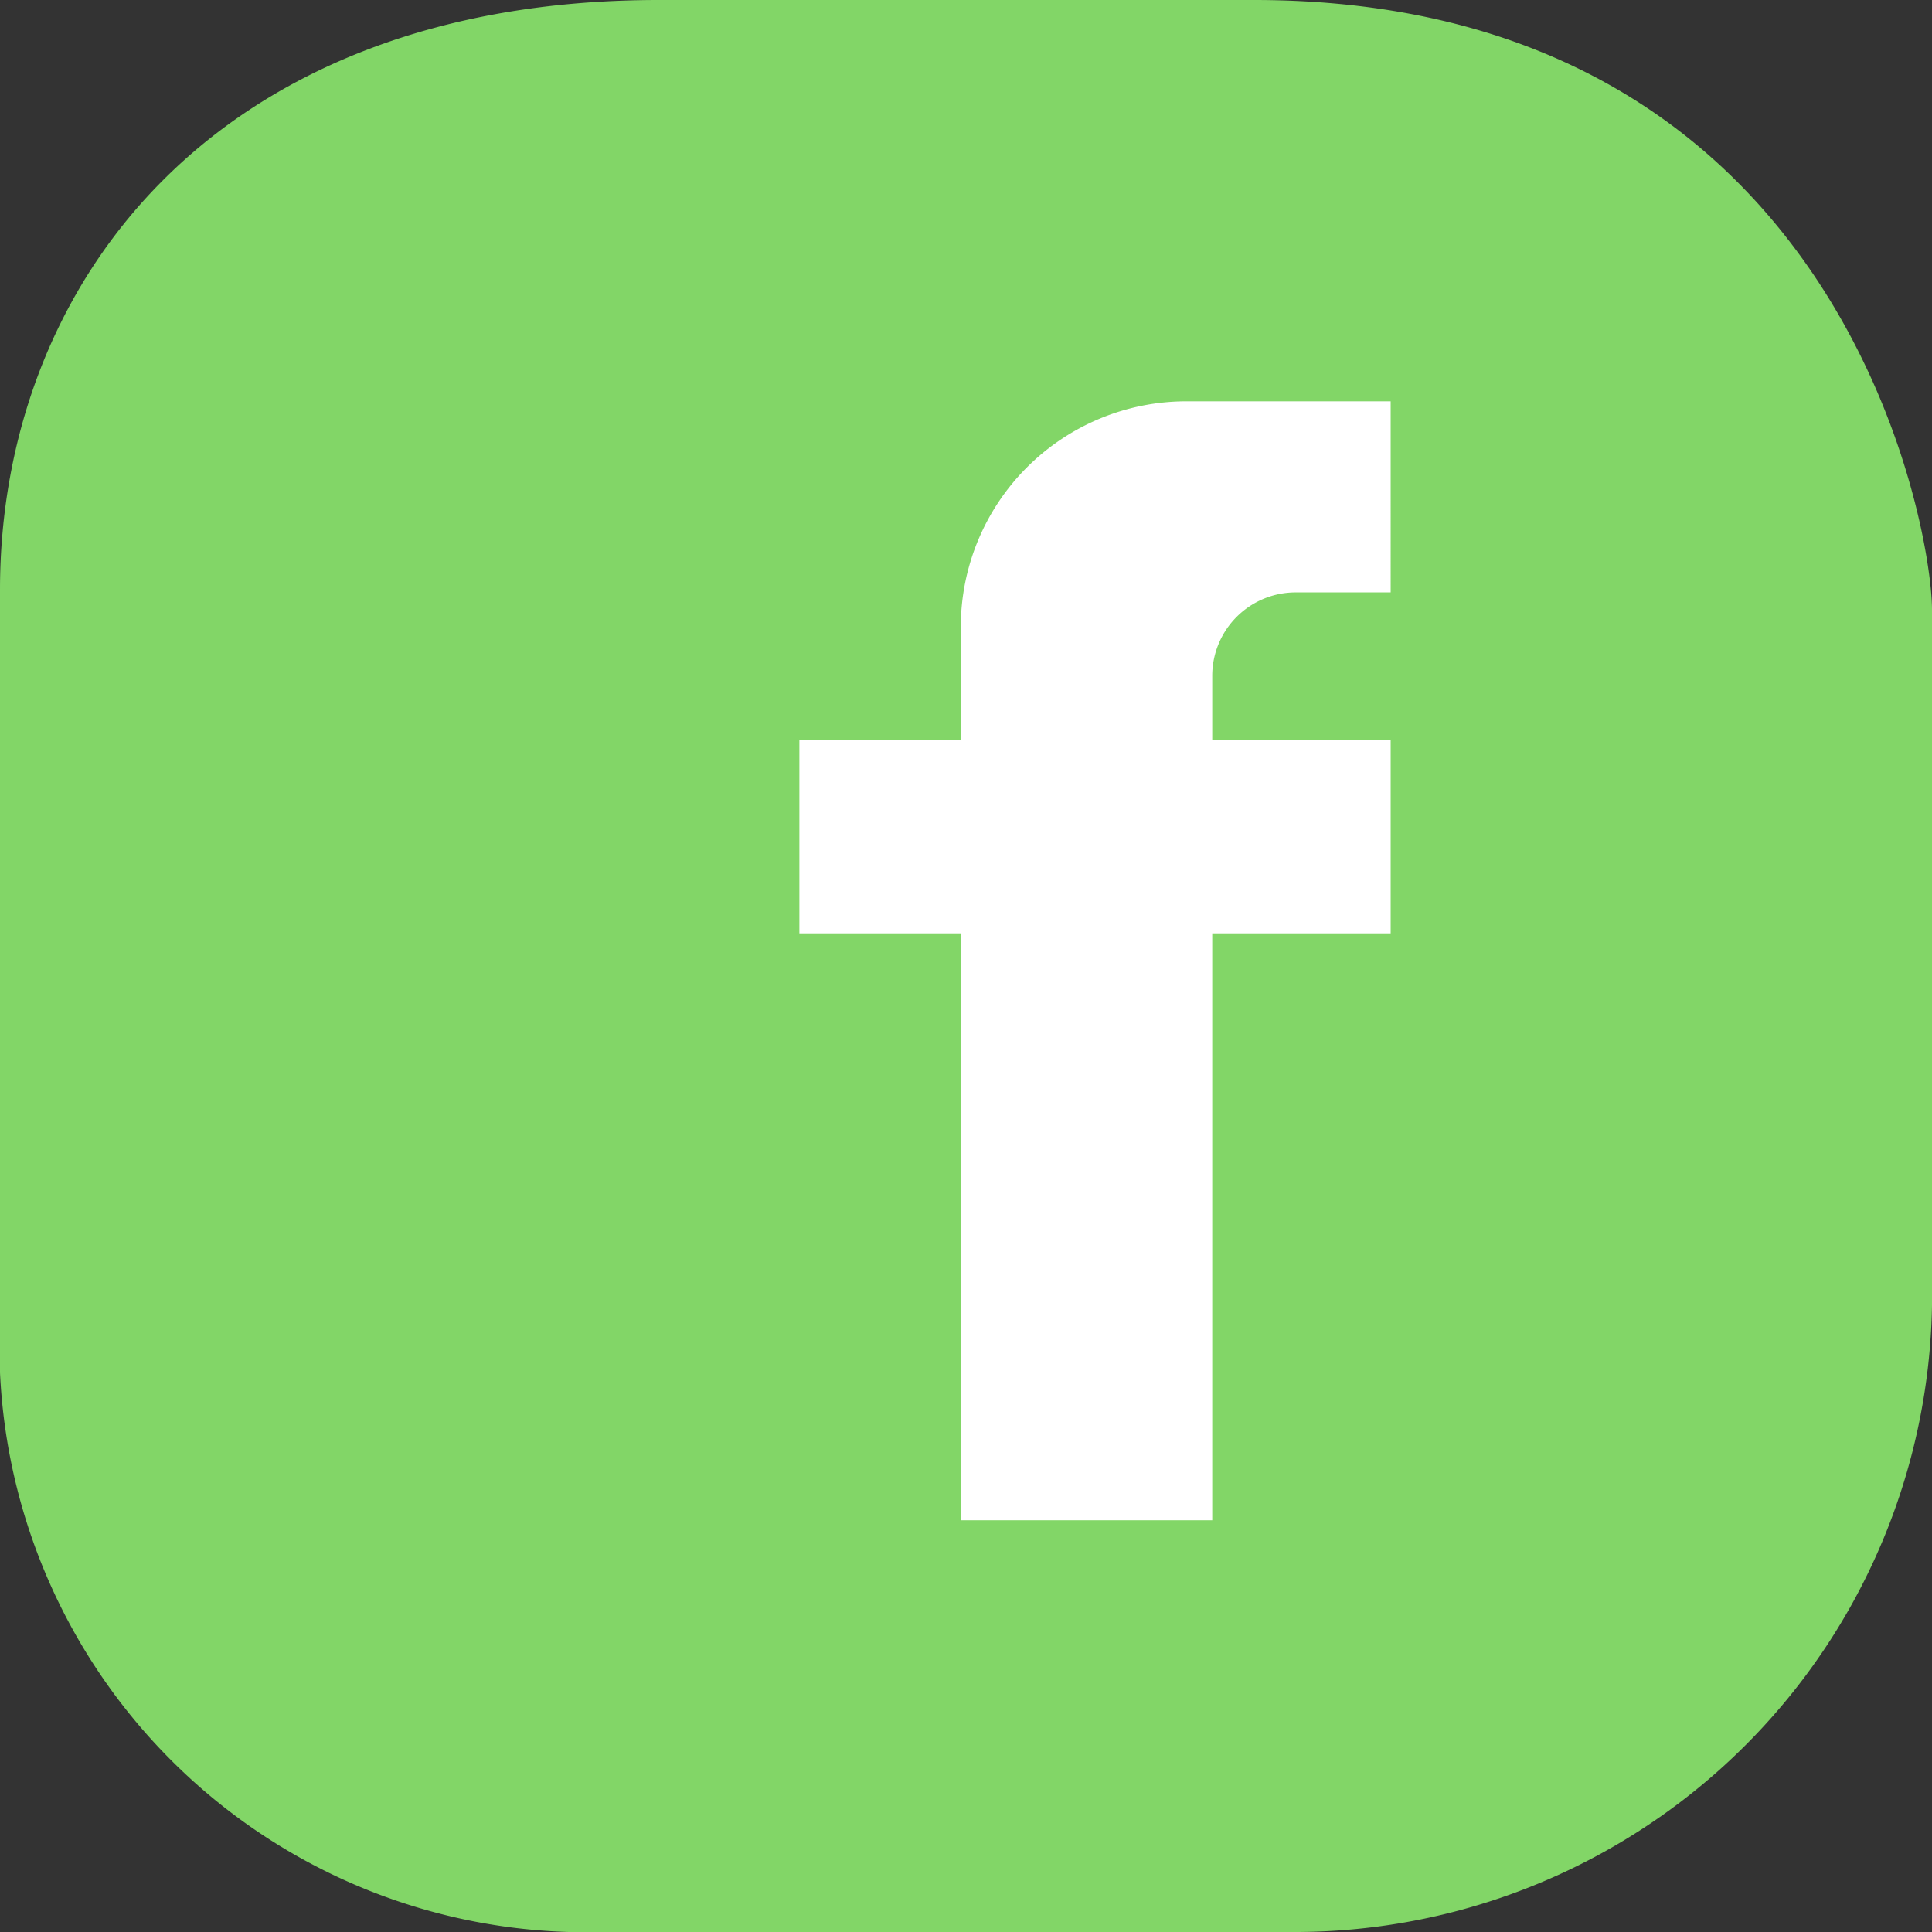
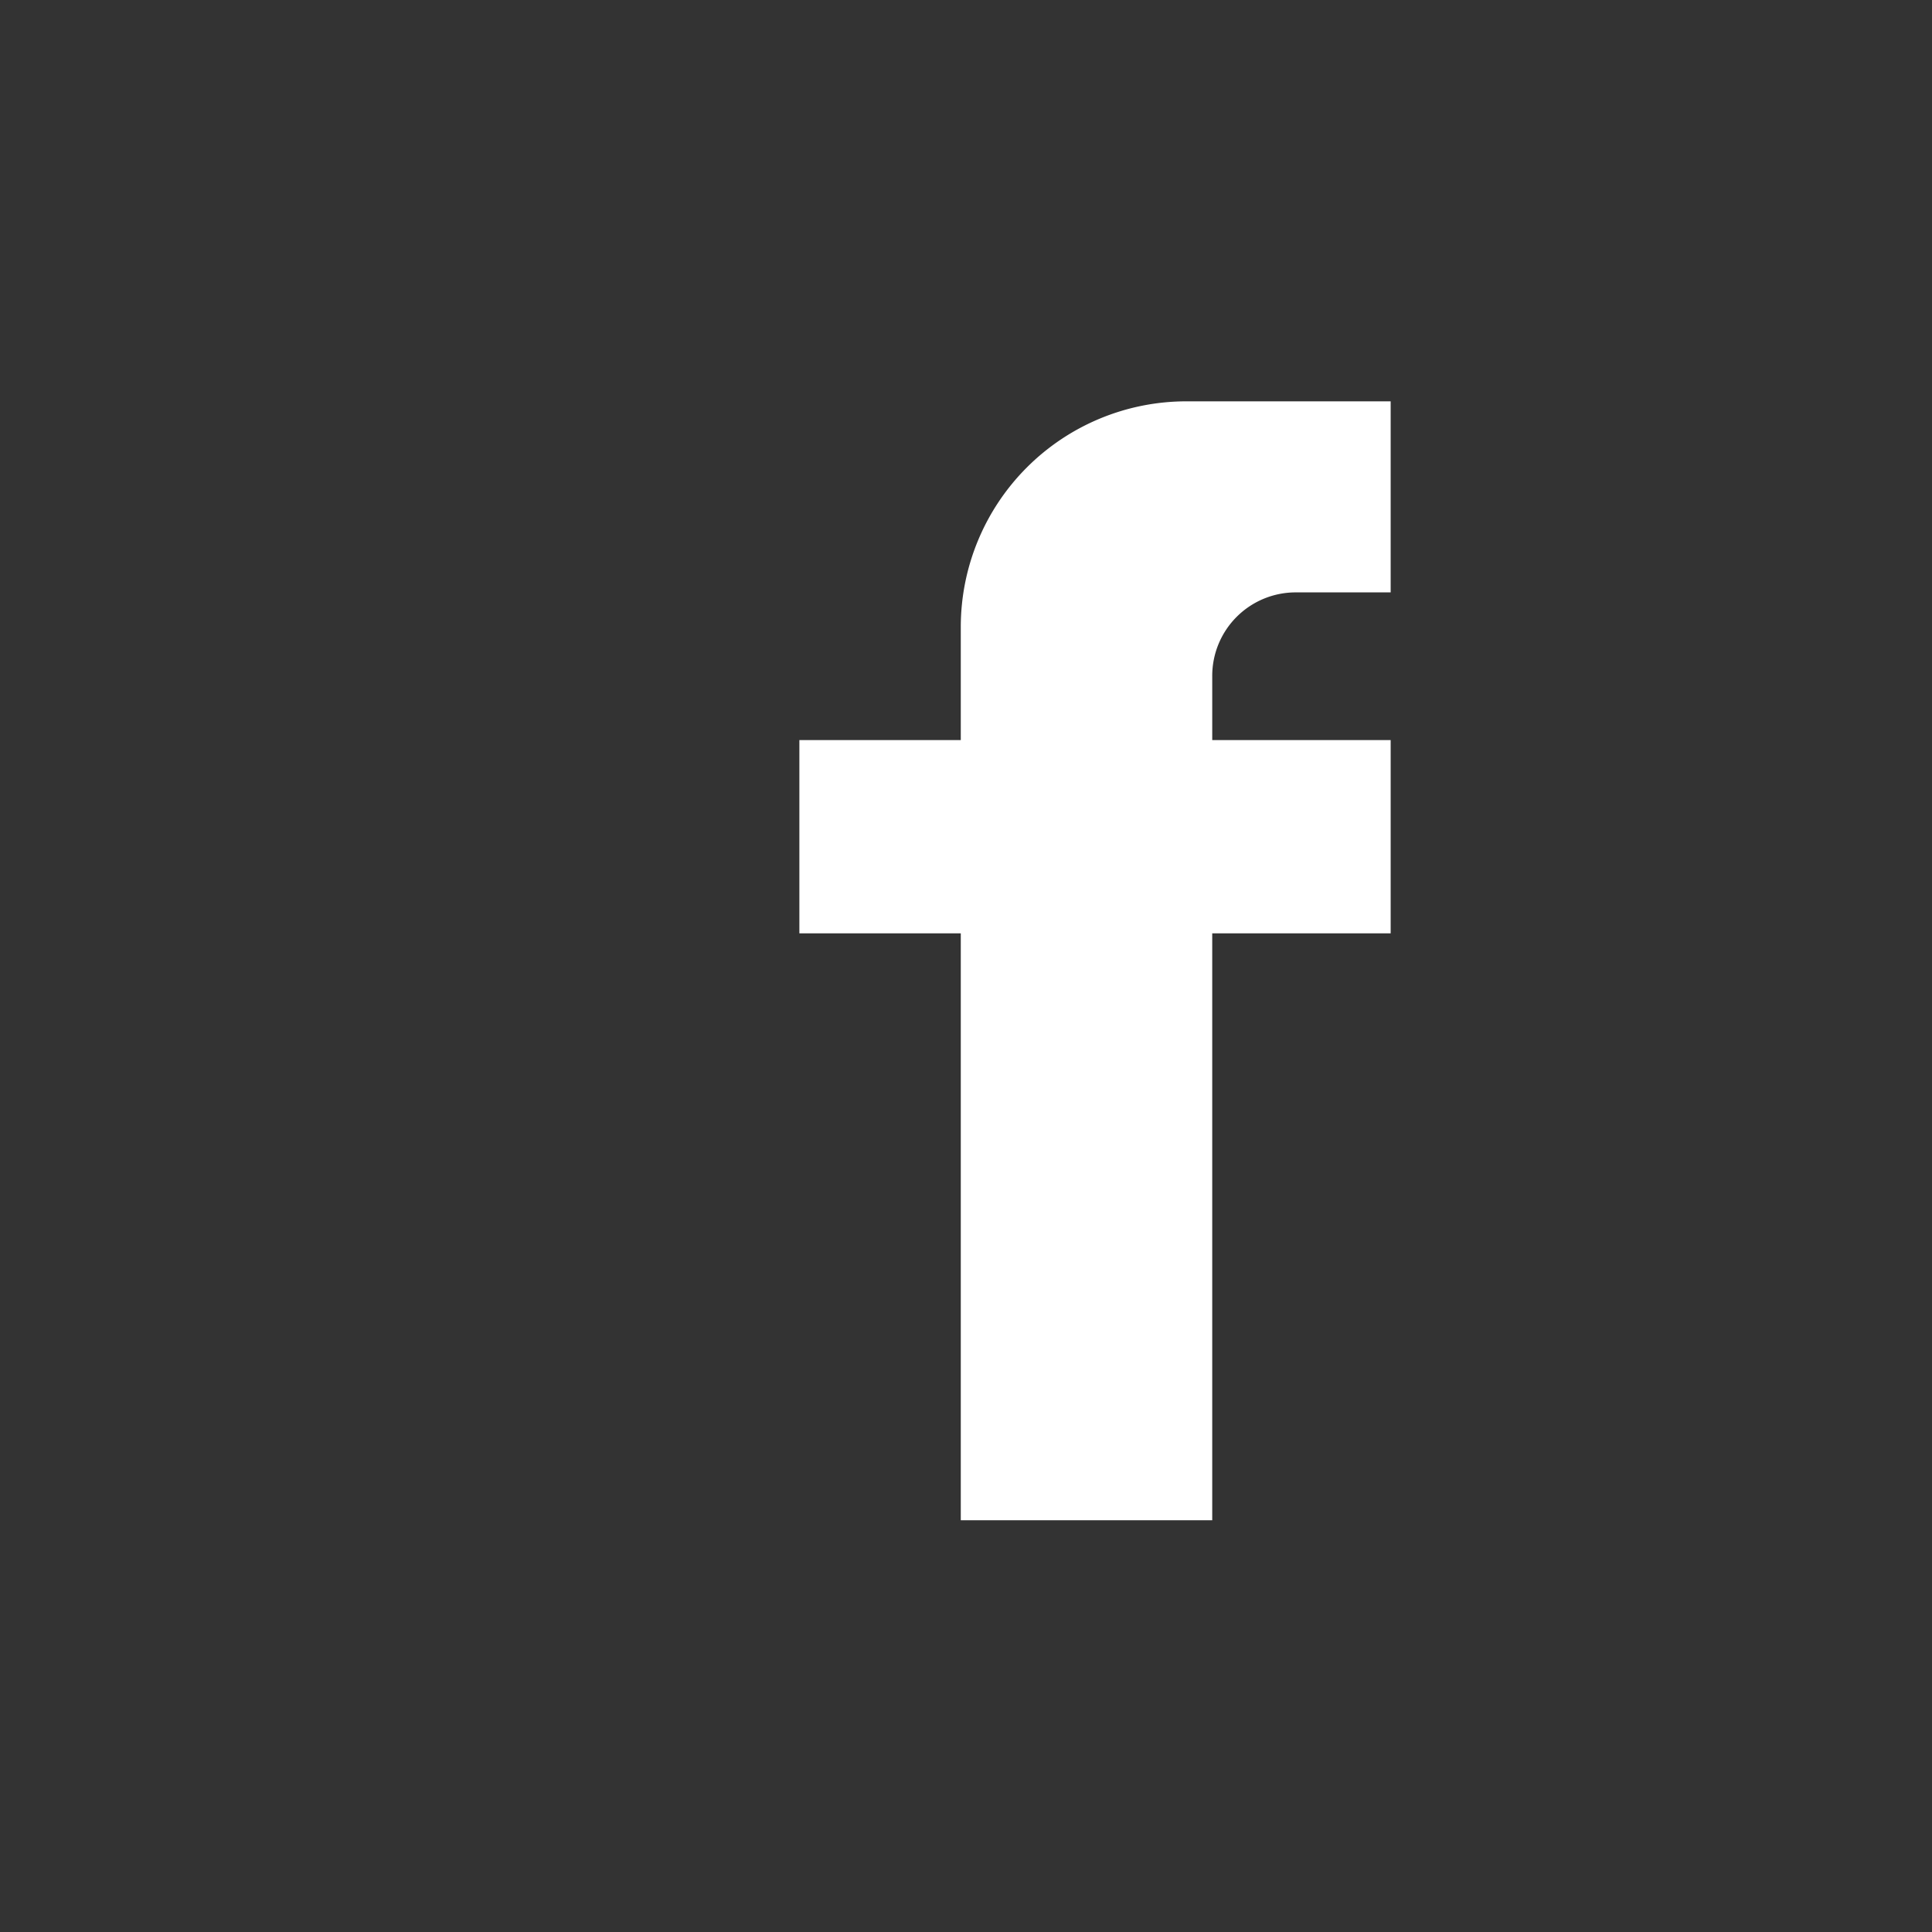
<svg xmlns="http://www.w3.org/2000/svg" viewBox="0 0 35.19 35.19">
  <rect x="0" y="0" width="35.19" height="35.19" fill="#333333" stroke="none" />
  <defs>
    <style>.cls-1{fill:#82d667;}.cls-2{fill:#fff;}</style>
  </defs>
  <title>icon-face</title>
  <g id="Camada_2" data-name="Camada 2">
    <g id="Grids_Guides" data-name="Grids + Guides">
-       <path class="cls-1" d="M23.52,35.19H11A10.69,10.69,0,0,1,0,25V10.74C0,5.21,3.88,0,12,0H22.84C33.48,0,35.19,9.53,35.19,11.11V23.38A11.61,11.61,0,0,1,23.52,35.19Z" />
      <path class="cls-2" d="M17.5,11.41v2.07H14.56V17H17.5V27.69h4.58V17h3.25V13.48H22.08V12.32a1.52,1.52,0,0,1,1.53-1.53h1.72V7.31H21.6A4.11,4.11,0,0,0,17.5,11.41Z" />
    </g>
  </g>
</svg>